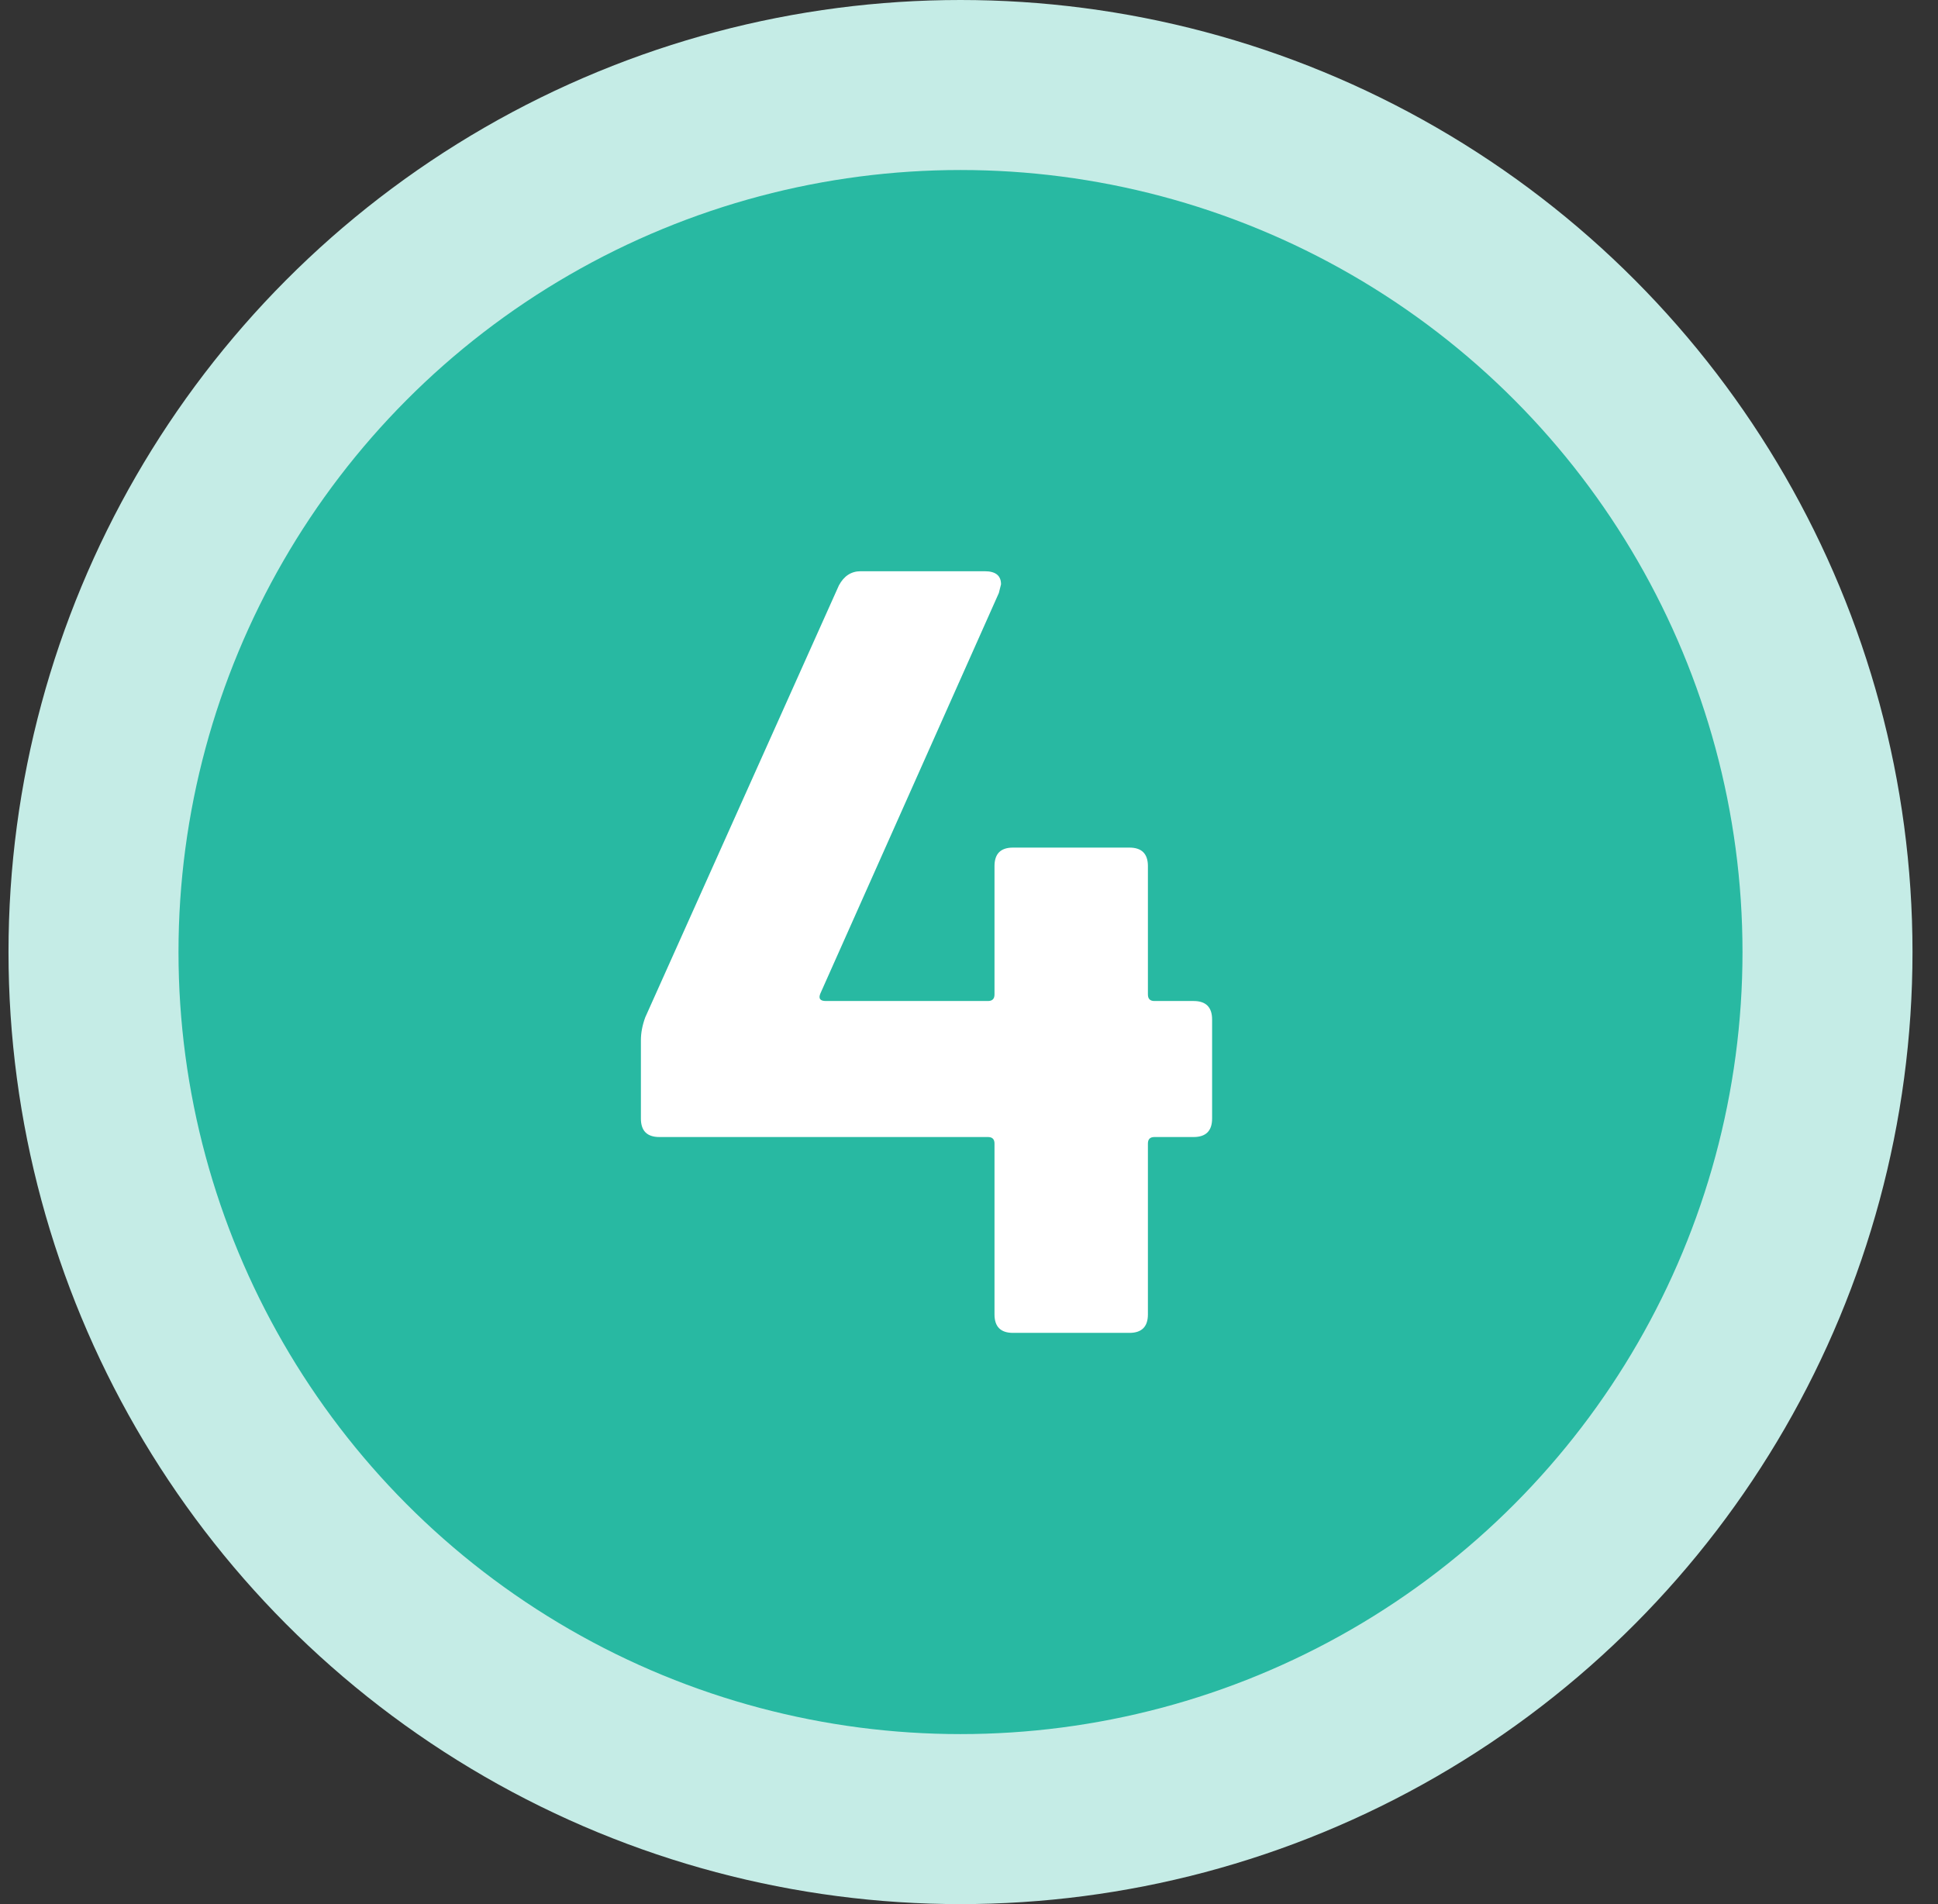
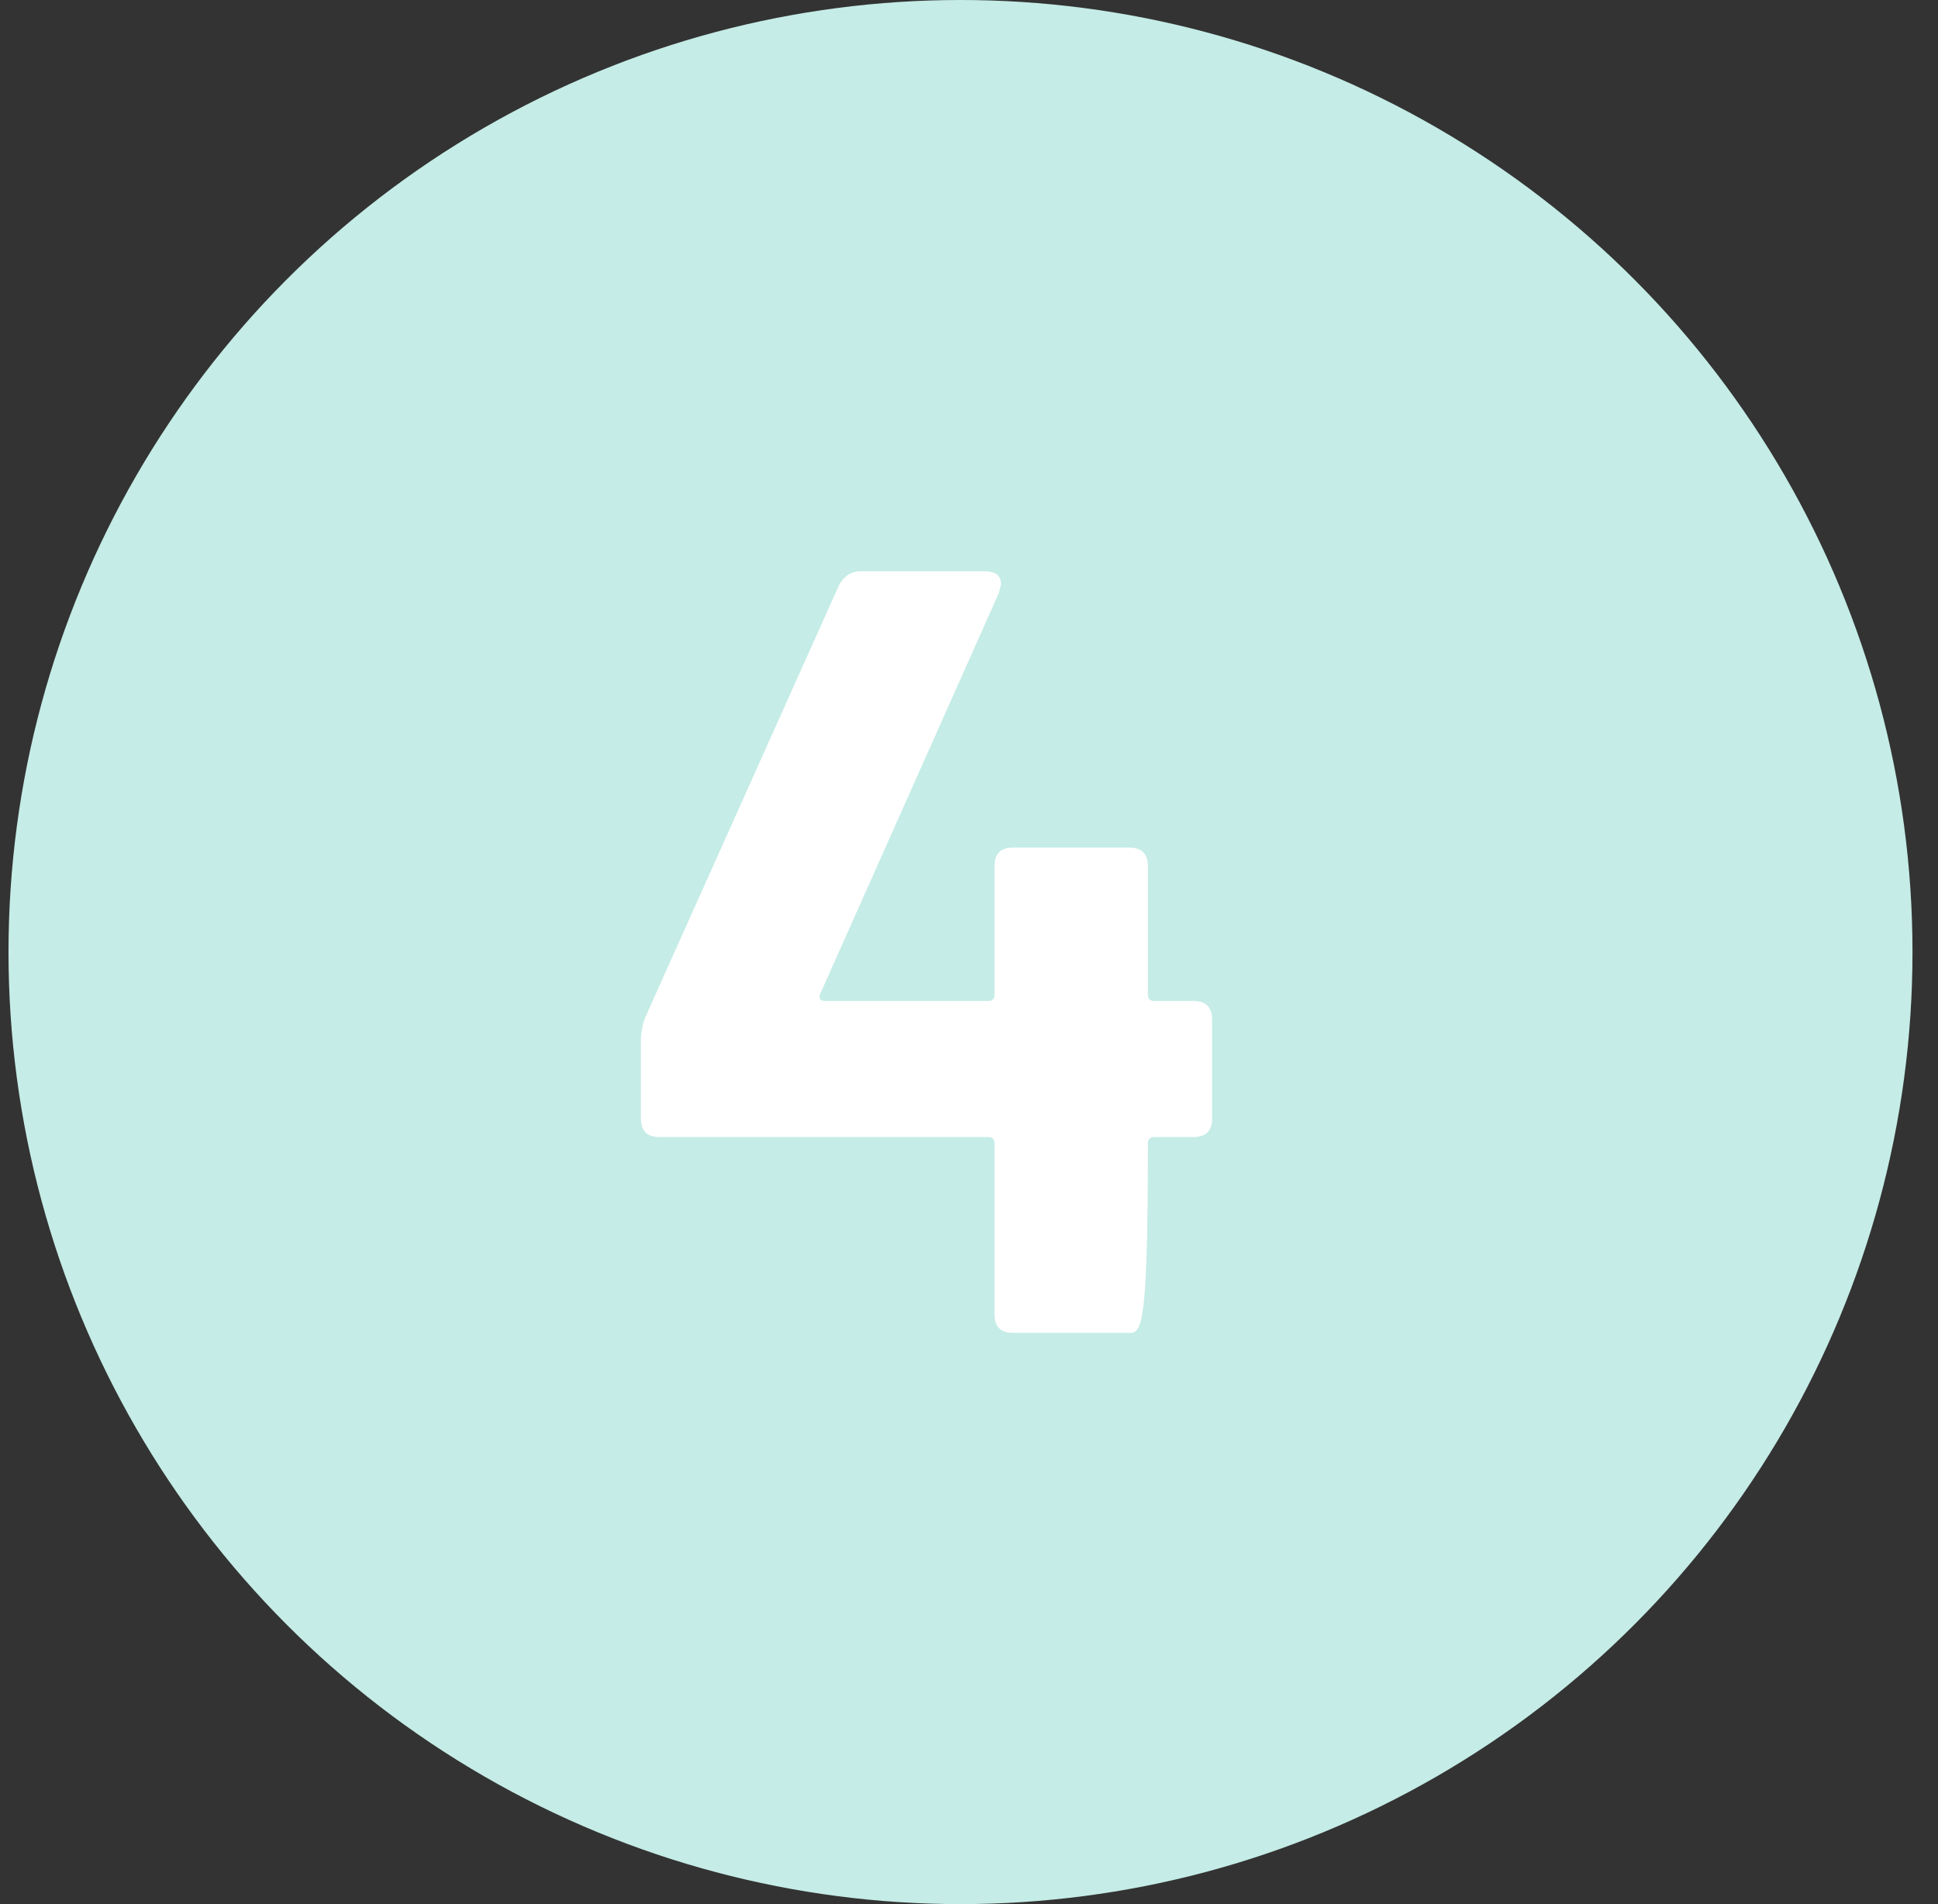
<svg xmlns="http://www.w3.org/2000/svg" width="57" height="56" viewBox="0 0 57 56" fill="none">
  <rect x="0" y="0" width="57" height="56" fill="#333333" stroke="none" />
  <circle cx="28.25" cy="28" r="28" fill="#C5ECE6" />
-   <circle cx="28.25" cy="28" r="23" fill="#28B9A2" />
-   <path d="M35.106 29.44C35.468 29.44 35.65 29.621 35.65 29.984V32.896C35.65 33.259 35.468 33.44 35.106 33.44H33.954C33.826 33.44 33.762 33.504 33.762 33.632V38.656C33.762 39.019 33.58 39.2 33.218 39.2H29.794C29.431 39.2 29.25 39.019 29.25 38.656V33.632C29.25 33.504 29.186 33.44 29.058 33.44H19.394C19.031 33.44 18.85 33.259 18.85 32.896V30.592C18.85 30.379 18.892 30.155 18.978 29.92L24.674 17.216C24.823 16.939 25.036 16.8 25.314 16.8H28.962C29.282 16.8 29.442 16.928 29.442 17.184L29.378 17.44L24.13 29.216C24.066 29.365 24.119 29.44 24.29 29.44H29.058C29.186 29.44 29.25 29.376 29.25 29.248V25.472C29.25 25.109 29.431 24.928 29.794 24.928H33.218C33.58 24.928 33.762 25.109 33.762 25.472V29.248C33.762 29.376 33.826 29.44 33.954 29.44H35.106Z" fill="white" />
+   <path d="M35.106 29.44C35.468 29.44 35.65 29.621 35.65 29.984V32.896C35.65 33.259 35.468 33.44 35.106 33.44H33.954C33.826 33.44 33.762 33.504 33.762 33.632C33.762 39.019 33.58 39.2 33.218 39.2H29.794C29.431 39.2 29.25 39.019 29.25 38.656V33.632C29.25 33.504 29.186 33.44 29.058 33.44H19.394C19.031 33.44 18.85 33.259 18.85 32.896V30.592C18.85 30.379 18.892 30.155 18.978 29.92L24.674 17.216C24.823 16.939 25.036 16.8 25.314 16.8H28.962C29.282 16.8 29.442 16.928 29.442 17.184L29.378 17.44L24.13 29.216C24.066 29.365 24.119 29.44 24.29 29.44H29.058C29.186 29.44 29.25 29.376 29.25 29.248V25.472C29.25 25.109 29.431 24.928 29.794 24.928H33.218C33.58 24.928 33.762 25.109 33.762 25.472V29.248C33.762 29.376 33.826 29.44 33.954 29.44H35.106Z" fill="white" />
</svg>